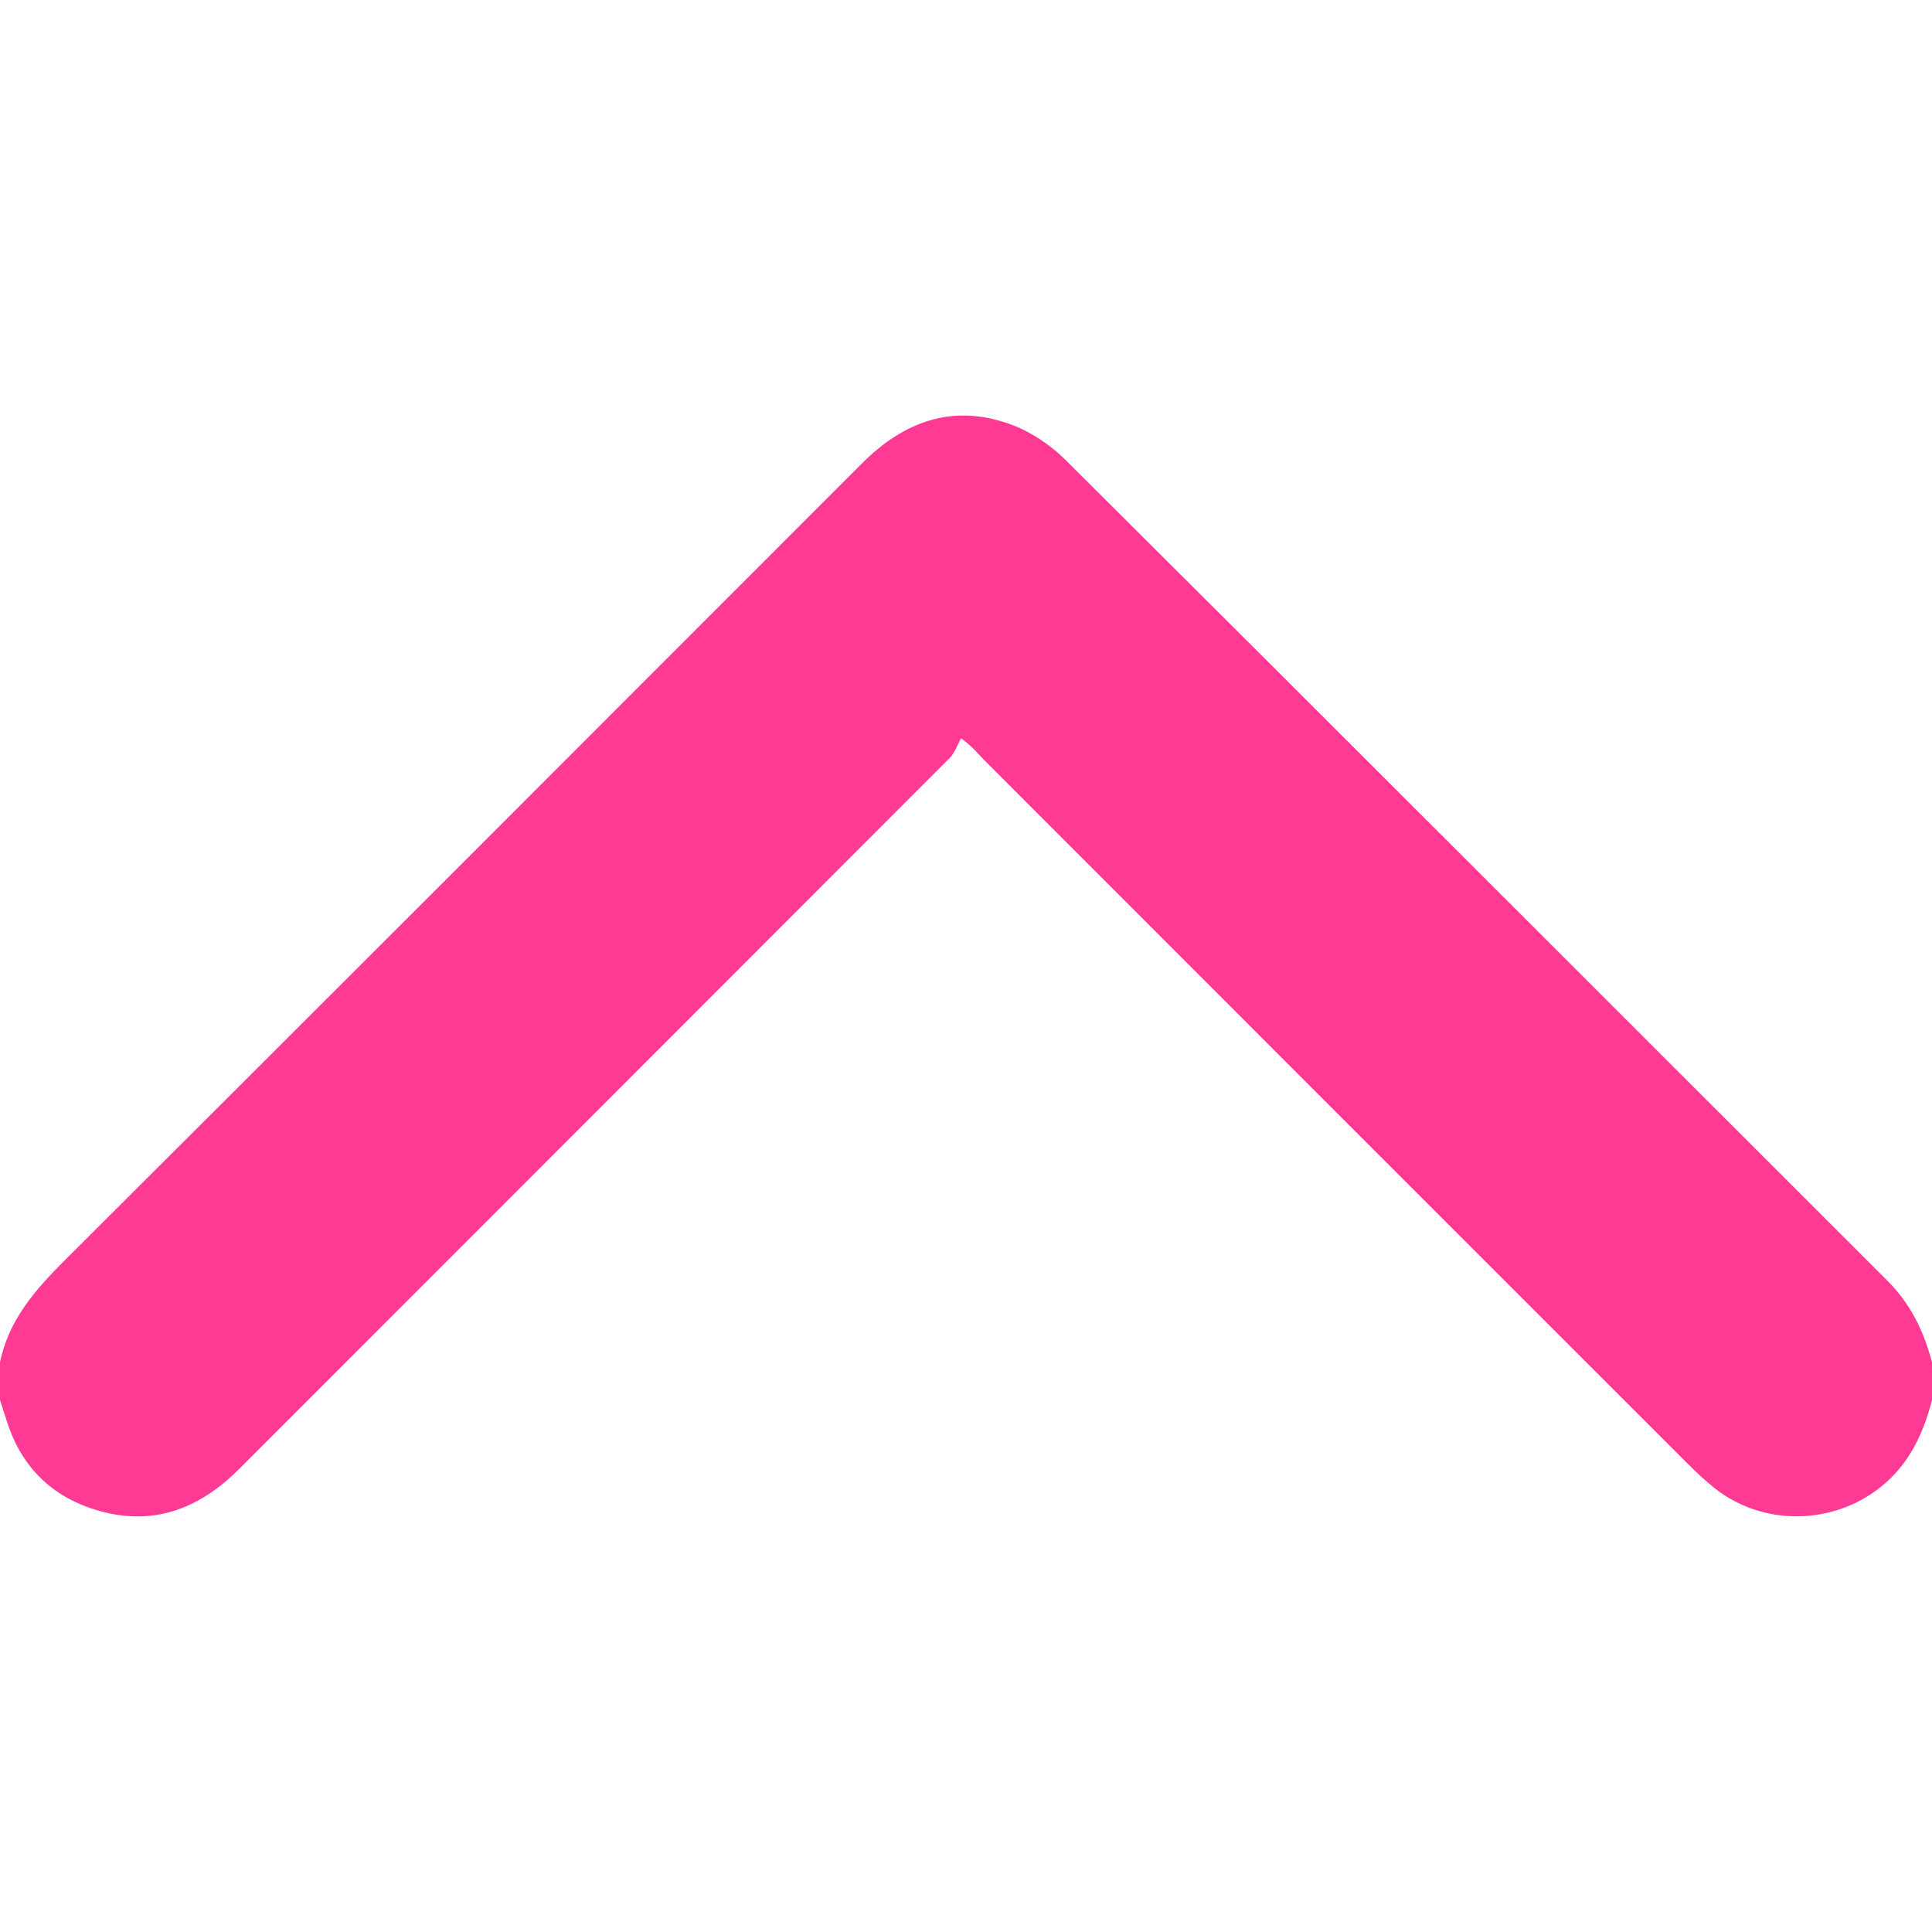
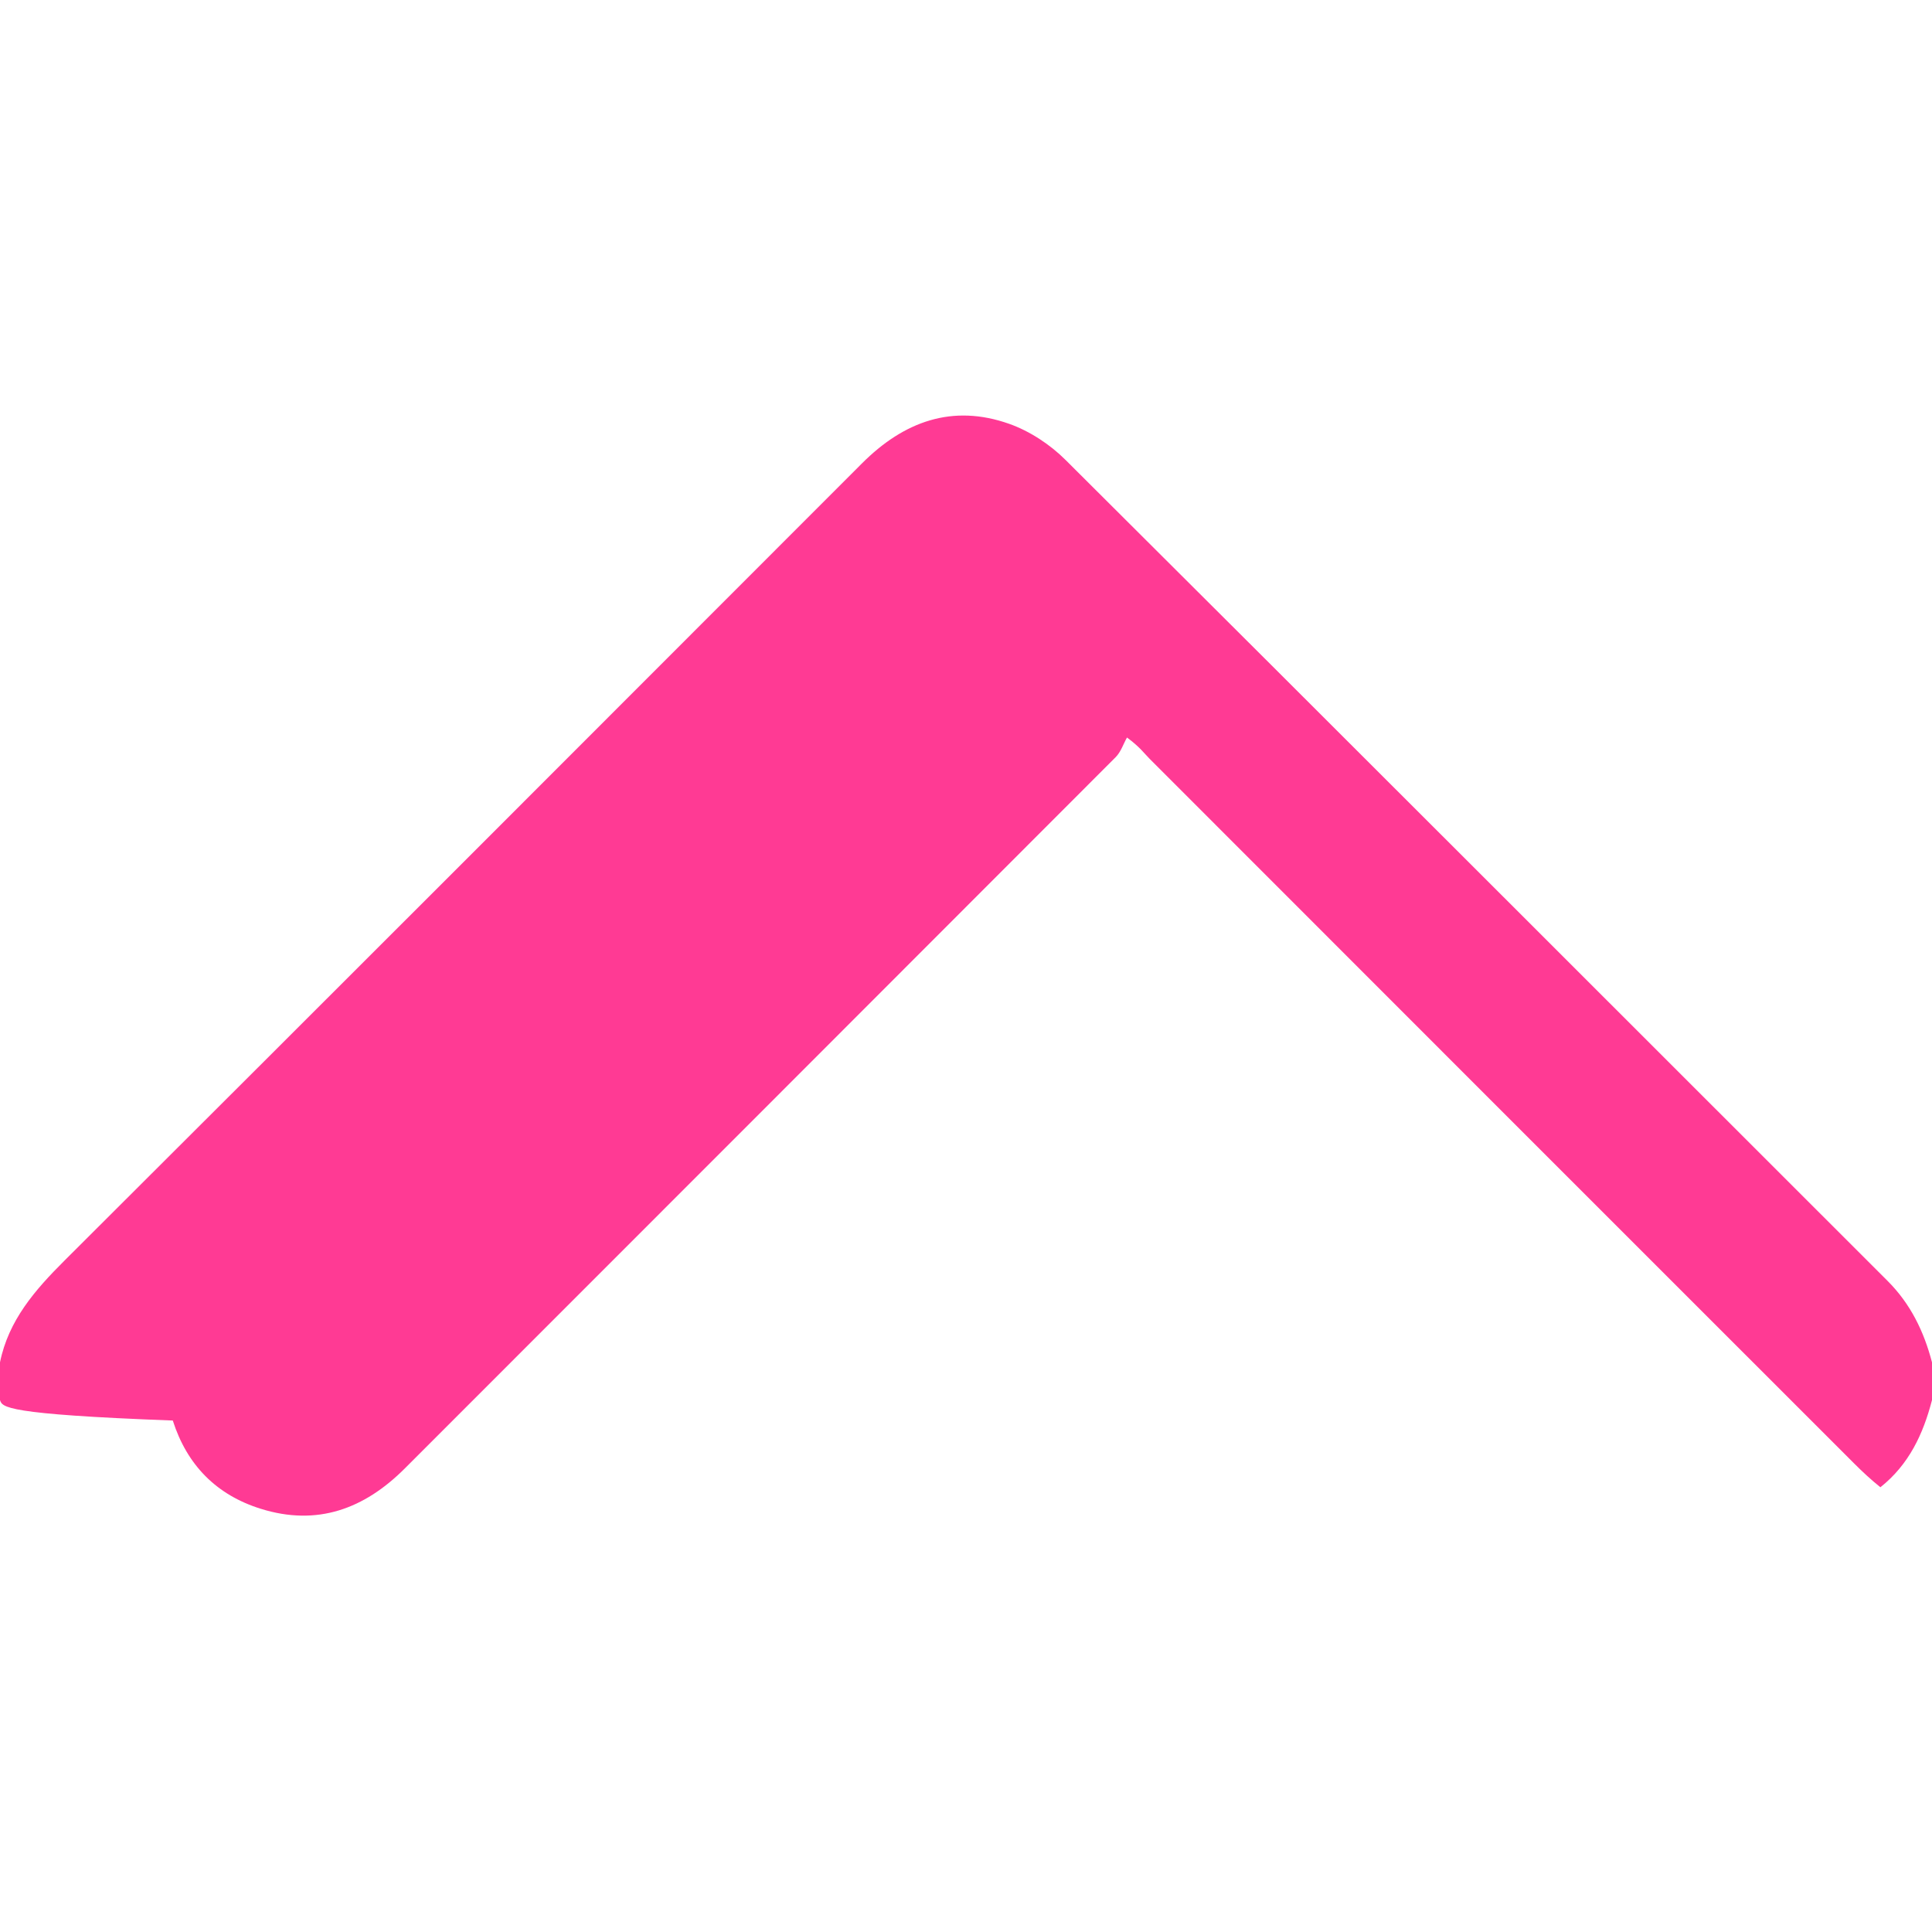
<svg xmlns="http://www.w3.org/2000/svg" version="1.1" id="Capa_1" x="0px" y="0px" width="64px" height="64px" viewBox="0 0 64 64" style="enable-background:new 0 0 64 64;" xml:space="preserve">
  <style type="text/css">
	.st0{fill:#ff3a94;}
</style>
  <g>
-     <path class="st0" d="M64,46.379c-0.292,1.127-0.763,2.136-1.709,2.888c-1.592,1.265-3.903,1.295-5.497,0.026   c-0.309-0.246-0.599-0.517-0.878-0.796c-7.779-7.776-15.557-15.555-23.331-23.335   c-0.176-0.176-0.317-0.386-0.749-0.705c-0.123,0.219-0.204,0.48-0.375,0.651   c-7.845,7.858-15.698,15.707-23.547,23.561c-1.345,1.345-2.904,1.921-4.771,1.338   c-1.471-0.459-2.445-1.449-2.916-2.924C0.151,46.849,0.076,46.614,0,46.379c0-0.417,0-0.833,0-1.25   c0.283-1.393,1.157-2.393,2.131-3.365c8.818-8.794,17.621-17.602,26.422-26.413   c1.384-1.386,2.991-1.979,4.878-1.311c0.681,0.241,1.352,0.683,1.866,1.195   c9.091,9.051,18.154,18.13,27.23,27.195c0.763,0.762,1.206,1.677,1.473,2.699C64,45.546,64,45.962,64,46.379z" />
+     <path class="st0" d="M64,46.379c-0.292,1.127-0.763,2.136-1.709,2.888c-0.309-0.246-0.599-0.517-0.878-0.796c-7.779-7.776-15.557-15.555-23.331-23.335   c-0.176-0.176-0.317-0.386-0.749-0.705c-0.123,0.219-0.204,0.48-0.375,0.651   c-7.845,7.858-15.698,15.707-23.547,23.561c-1.345,1.345-2.904,1.921-4.771,1.338   c-1.471-0.459-2.445-1.449-2.916-2.924C0.151,46.849,0.076,46.614,0,46.379c0-0.417,0-0.833,0-1.25   c0.283-1.393,1.157-2.393,2.131-3.365c8.818-8.794,17.621-17.602,26.422-26.413   c1.384-1.386,2.991-1.979,4.878-1.311c0.681,0.241,1.352,0.683,1.866,1.195   c9.091,9.051,18.154,18.13,27.23,27.195c0.763,0.762,1.206,1.677,1.473,2.699C64,45.546,64,45.962,64,46.379z" />
  </g>
</svg>